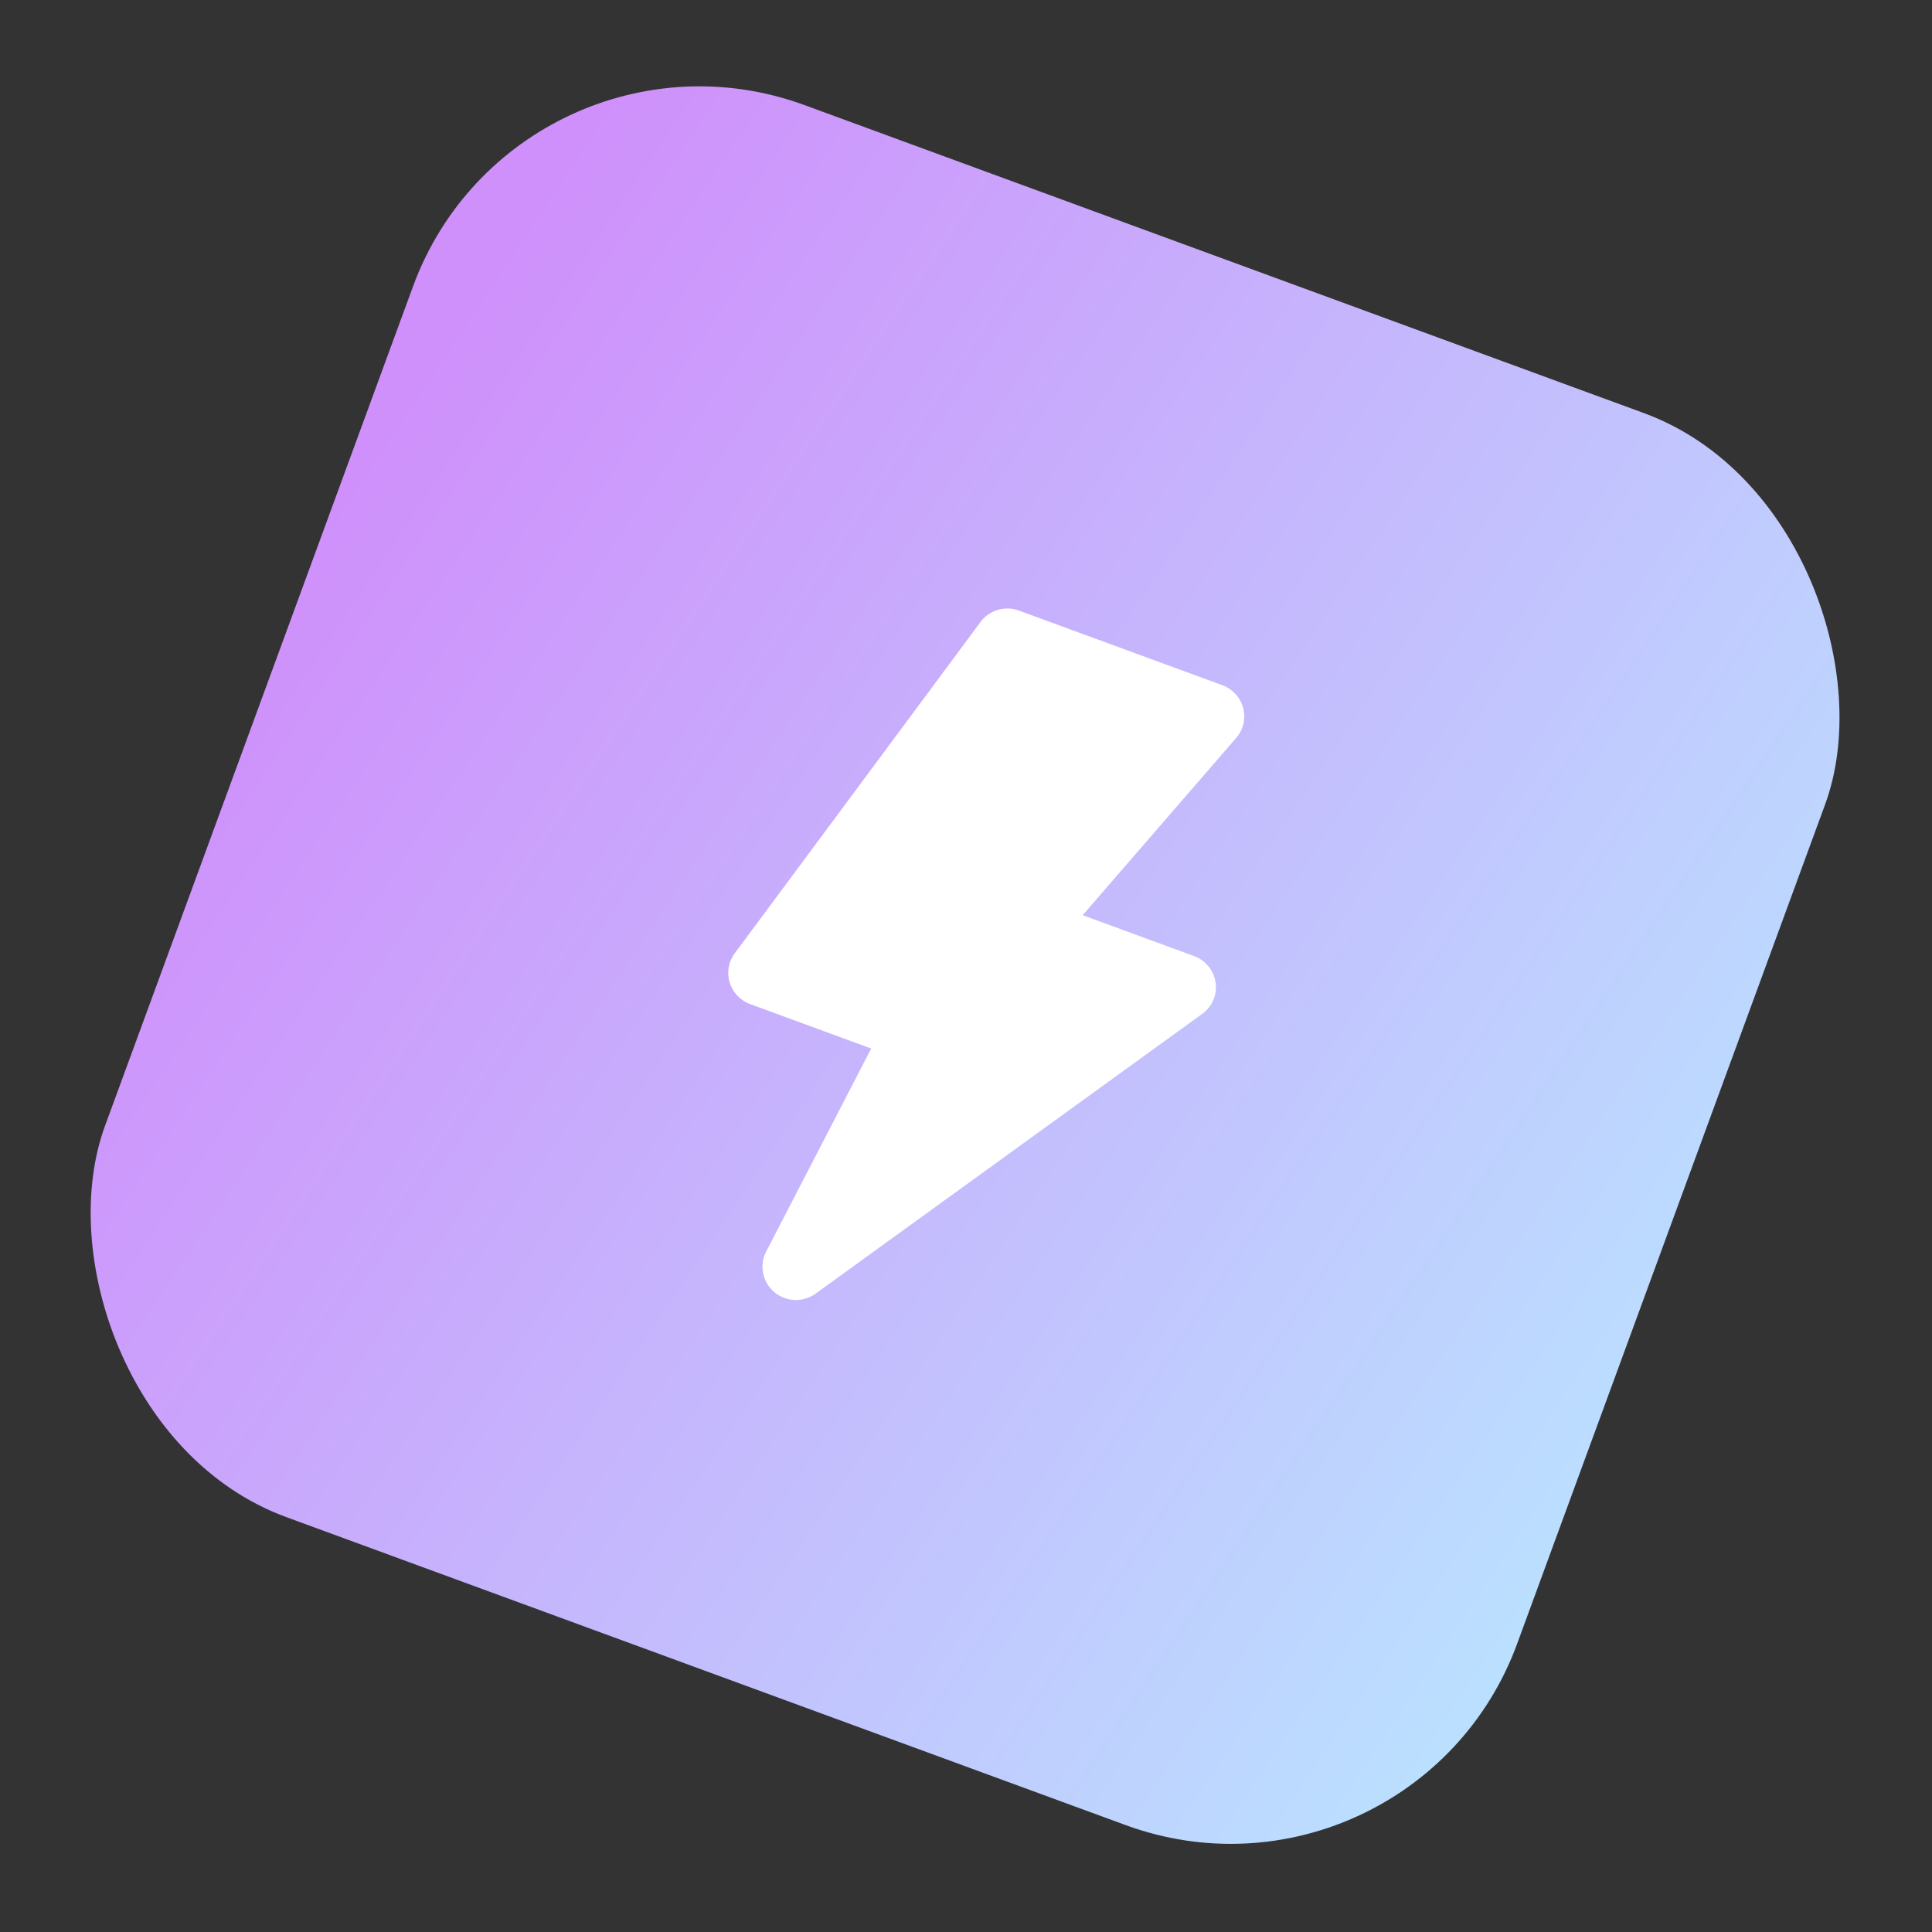
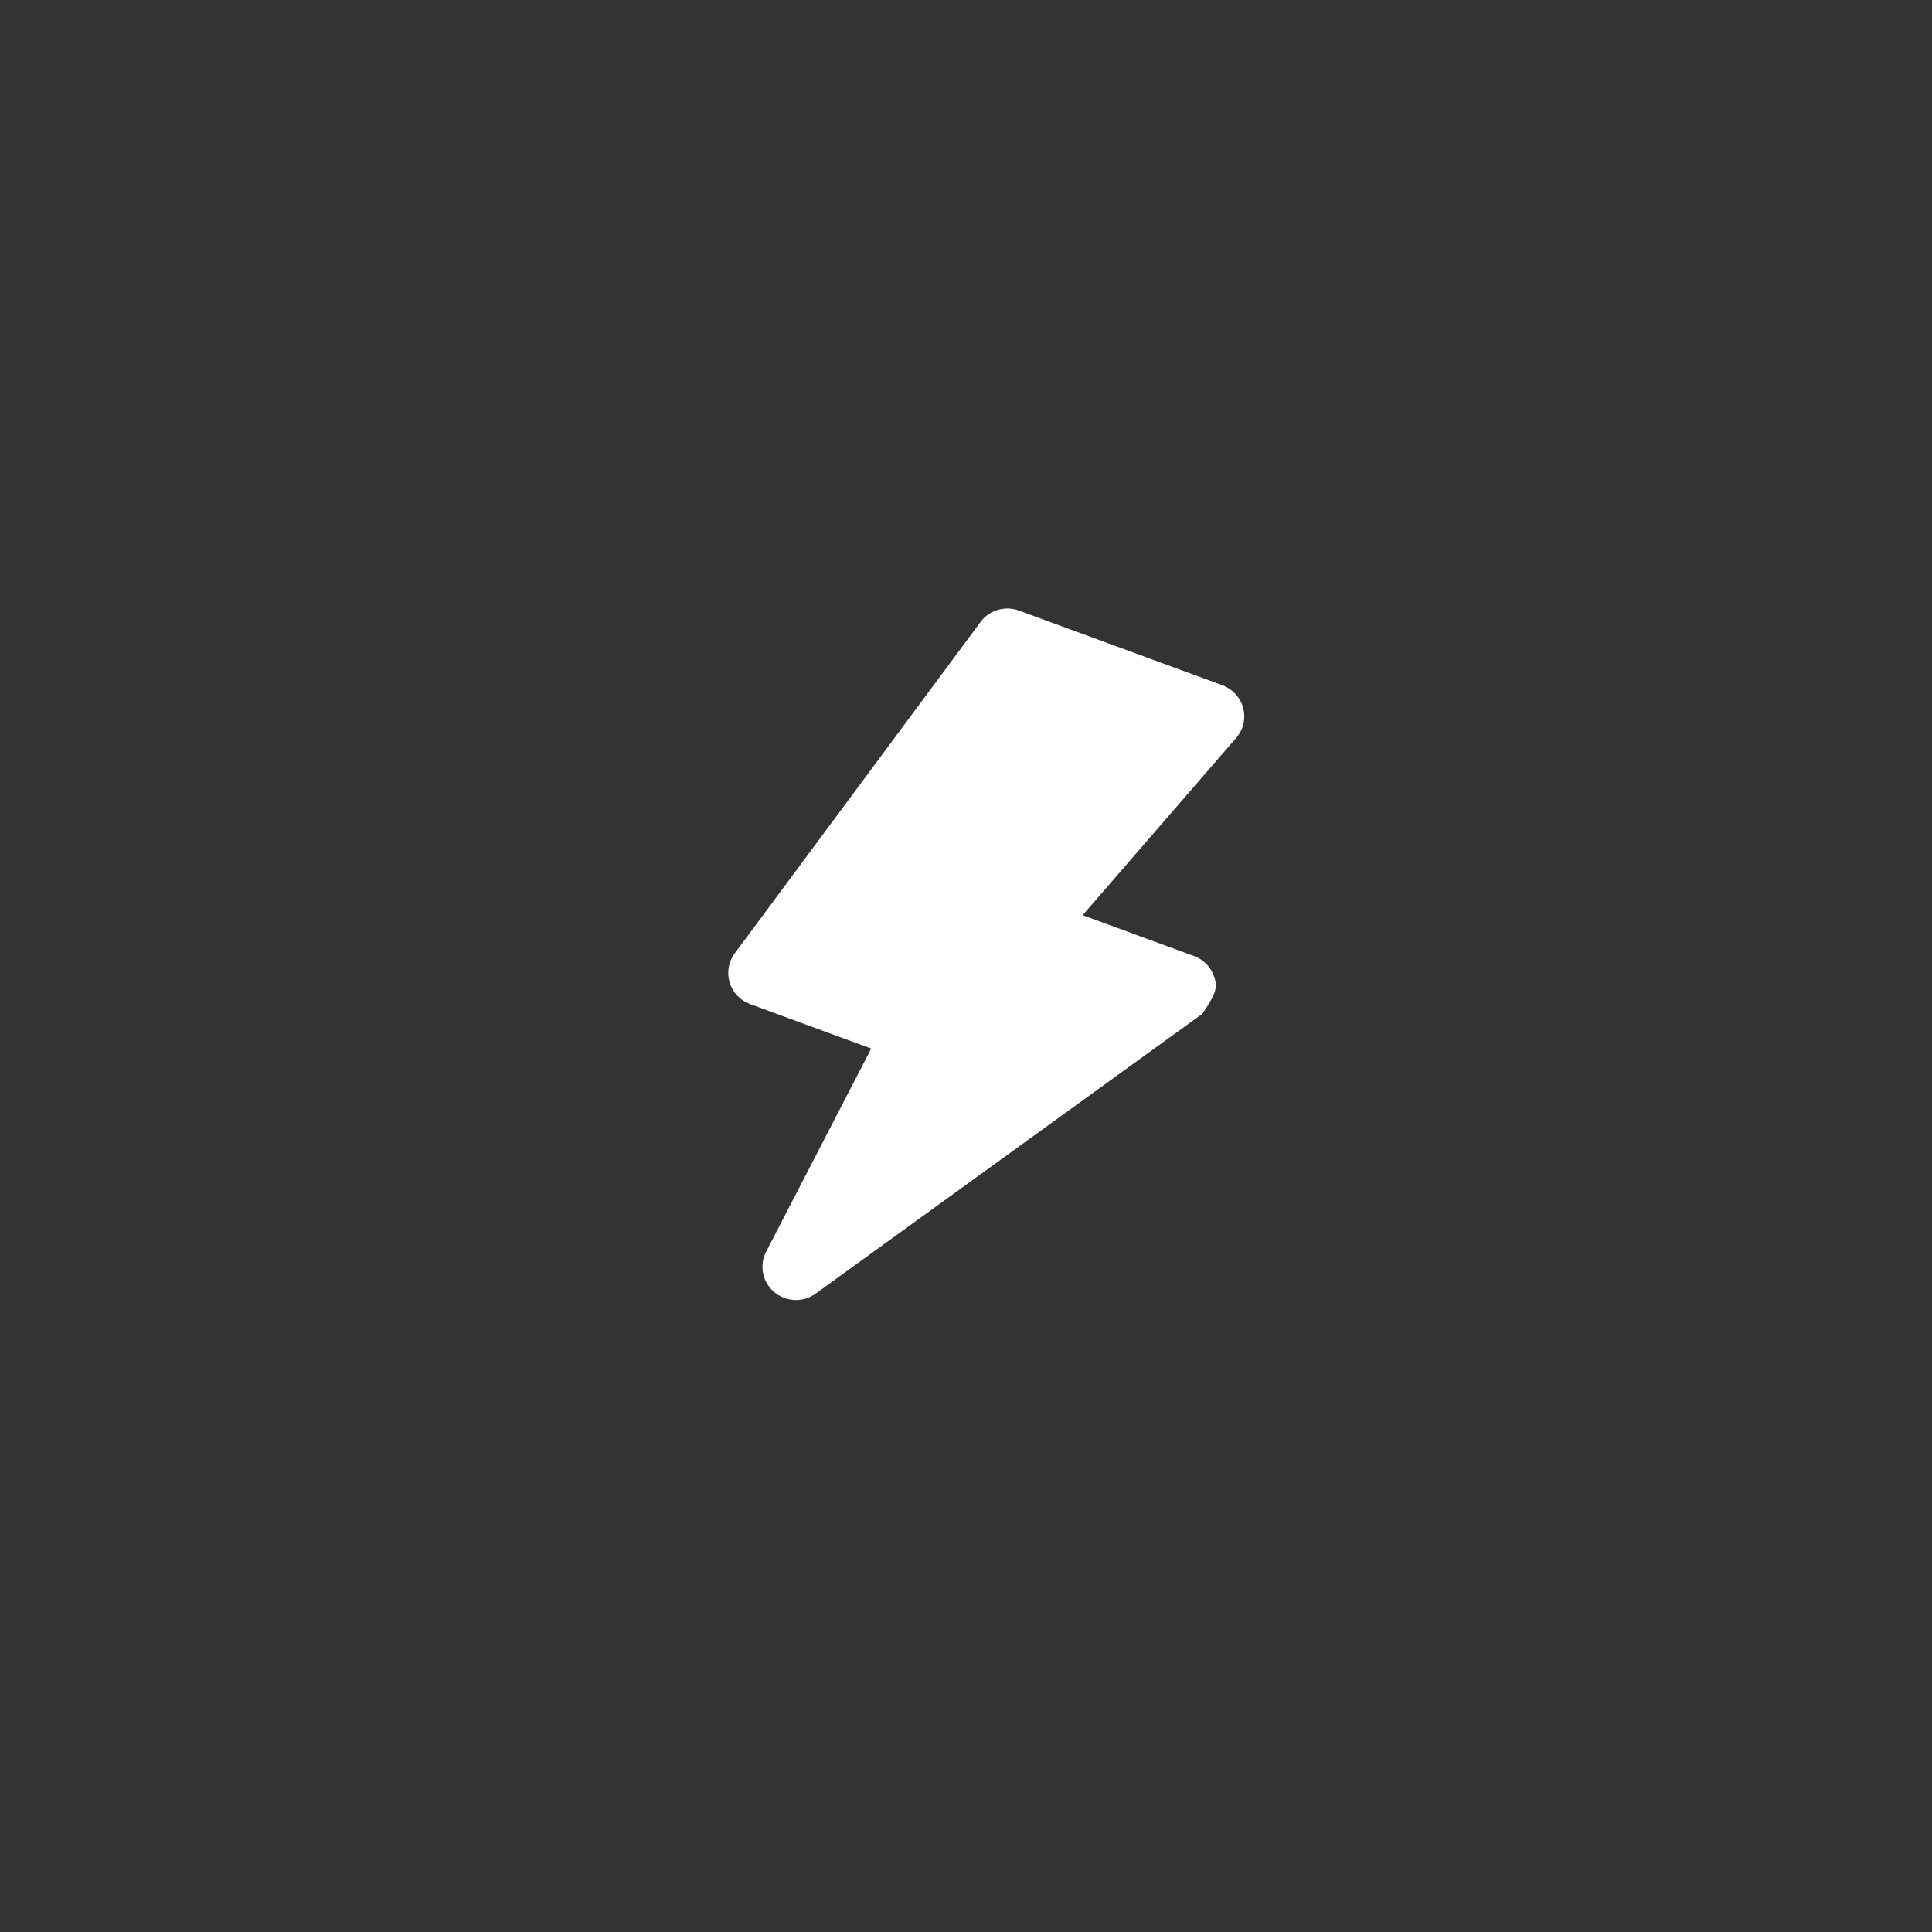
<svg xmlns="http://www.w3.org/2000/svg" width="95" height="95" viewBox="0 0 95 95" fill="none">
  <rect x="0" y="0" width="95" height="95" fill="#333333" stroke="none" />
-   <rect x="25.477" width="73.96" height="73.96" rx="15" transform="rotate(20.15 25.477 0)" fill="url(#paint0_linear_34_193)" />
-   <path fill-rule="evenodd" clip-rule="evenodd" d="M50.1 30.022C49.767 29.9 49.404 29.888 49.065 29.988C48.726 30.088 48.429 30.294 48.22 30.577L36.125 46.882C35.974 47.085 35.874 47.319 35.831 47.568C35.789 47.816 35.805 48.071 35.879 48.313C35.953 48.555 36.082 48.777 36.257 48.961C36.432 49.145 36.648 49.287 36.887 49.374L42.839 51.558L37.671 61.548C37.502 61.873 37.45 62.246 37.522 62.606C37.593 62.966 37.786 63.292 38.067 63.531C38.349 63.77 38.703 63.908 39.072 63.923C39.441 63.938 39.803 63.829 40.1 63.614L59.122 49.849C59.361 49.677 59.547 49.443 59.662 49.172C59.777 48.902 59.815 48.605 59.773 48.313C59.73 48.022 59.609 47.747 59.422 47.517C59.235 47.288 58.989 47.113 58.711 47.011L53.236 45.002L60.79 36.28C60.962 36.081 61.082 35.844 61.141 35.589C61.2 35.333 61.196 35.067 61.129 34.813C61.061 34.559 60.933 34.324 60.755 34.129C60.576 33.934 60.353 33.784 60.105 33.693L50.1 30.022Z" fill="white" />
+   <path fill-rule="evenodd" clip-rule="evenodd" d="M50.1 30.022C49.767 29.9 49.404 29.888 49.065 29.988C48.726 30.088 48.429 30.294 48.22 30.577L36.125 46.882C35.974 47.085 35.874 47.319 35.831 47.568C35.789 47.816 35.805 48.071 35.879 48.313C35.953 48.555 36.082 48.777 36.257 48.961C36.432 49.145 36.648 49.287 36.887 49.374L42.839 51.558L37.671 61.548C37.502 61.873 37.45 62.246 37.522 62.606C37.593 62.966 37.786 63.292 38.067 63.531C38.349 63.77 38.703 63.908 39.072 63.923C39.441 63.938 39.803 63.829 40.1 63.614L59.122 49.849C59.777 48.902 59.815 48.605 59.773 48.313C59.73 48.022 59.609 47.747 59.422 47.517C59.235 47.288 58.989 47.113 58.711 47.011L53.236 45.002L60.79 36.28C60.962 36.081 61.082 35.844 61.141 35.589C61.2 35.333 61.196 35.067 61.129 34.813C61.061 34.559 60.933 34.324 60.755 34.129C60.576 33.934 60.353 33.784 60.105 33.693L50.1 30.022Z" fill="white" />
  <defs>
    <linearGradient id="paint0_linear_34_193" x1="29.728" y1="4.329" x2="107.694" y2="23.232" gradientUnits="userSpaceOnUse">
      <stop offset="0.014" stop-color="#CF90FB" />
      <stop offset="1" stop-color="#BBDFFF" />
    </linearGradient>
  </defs>
</svg>